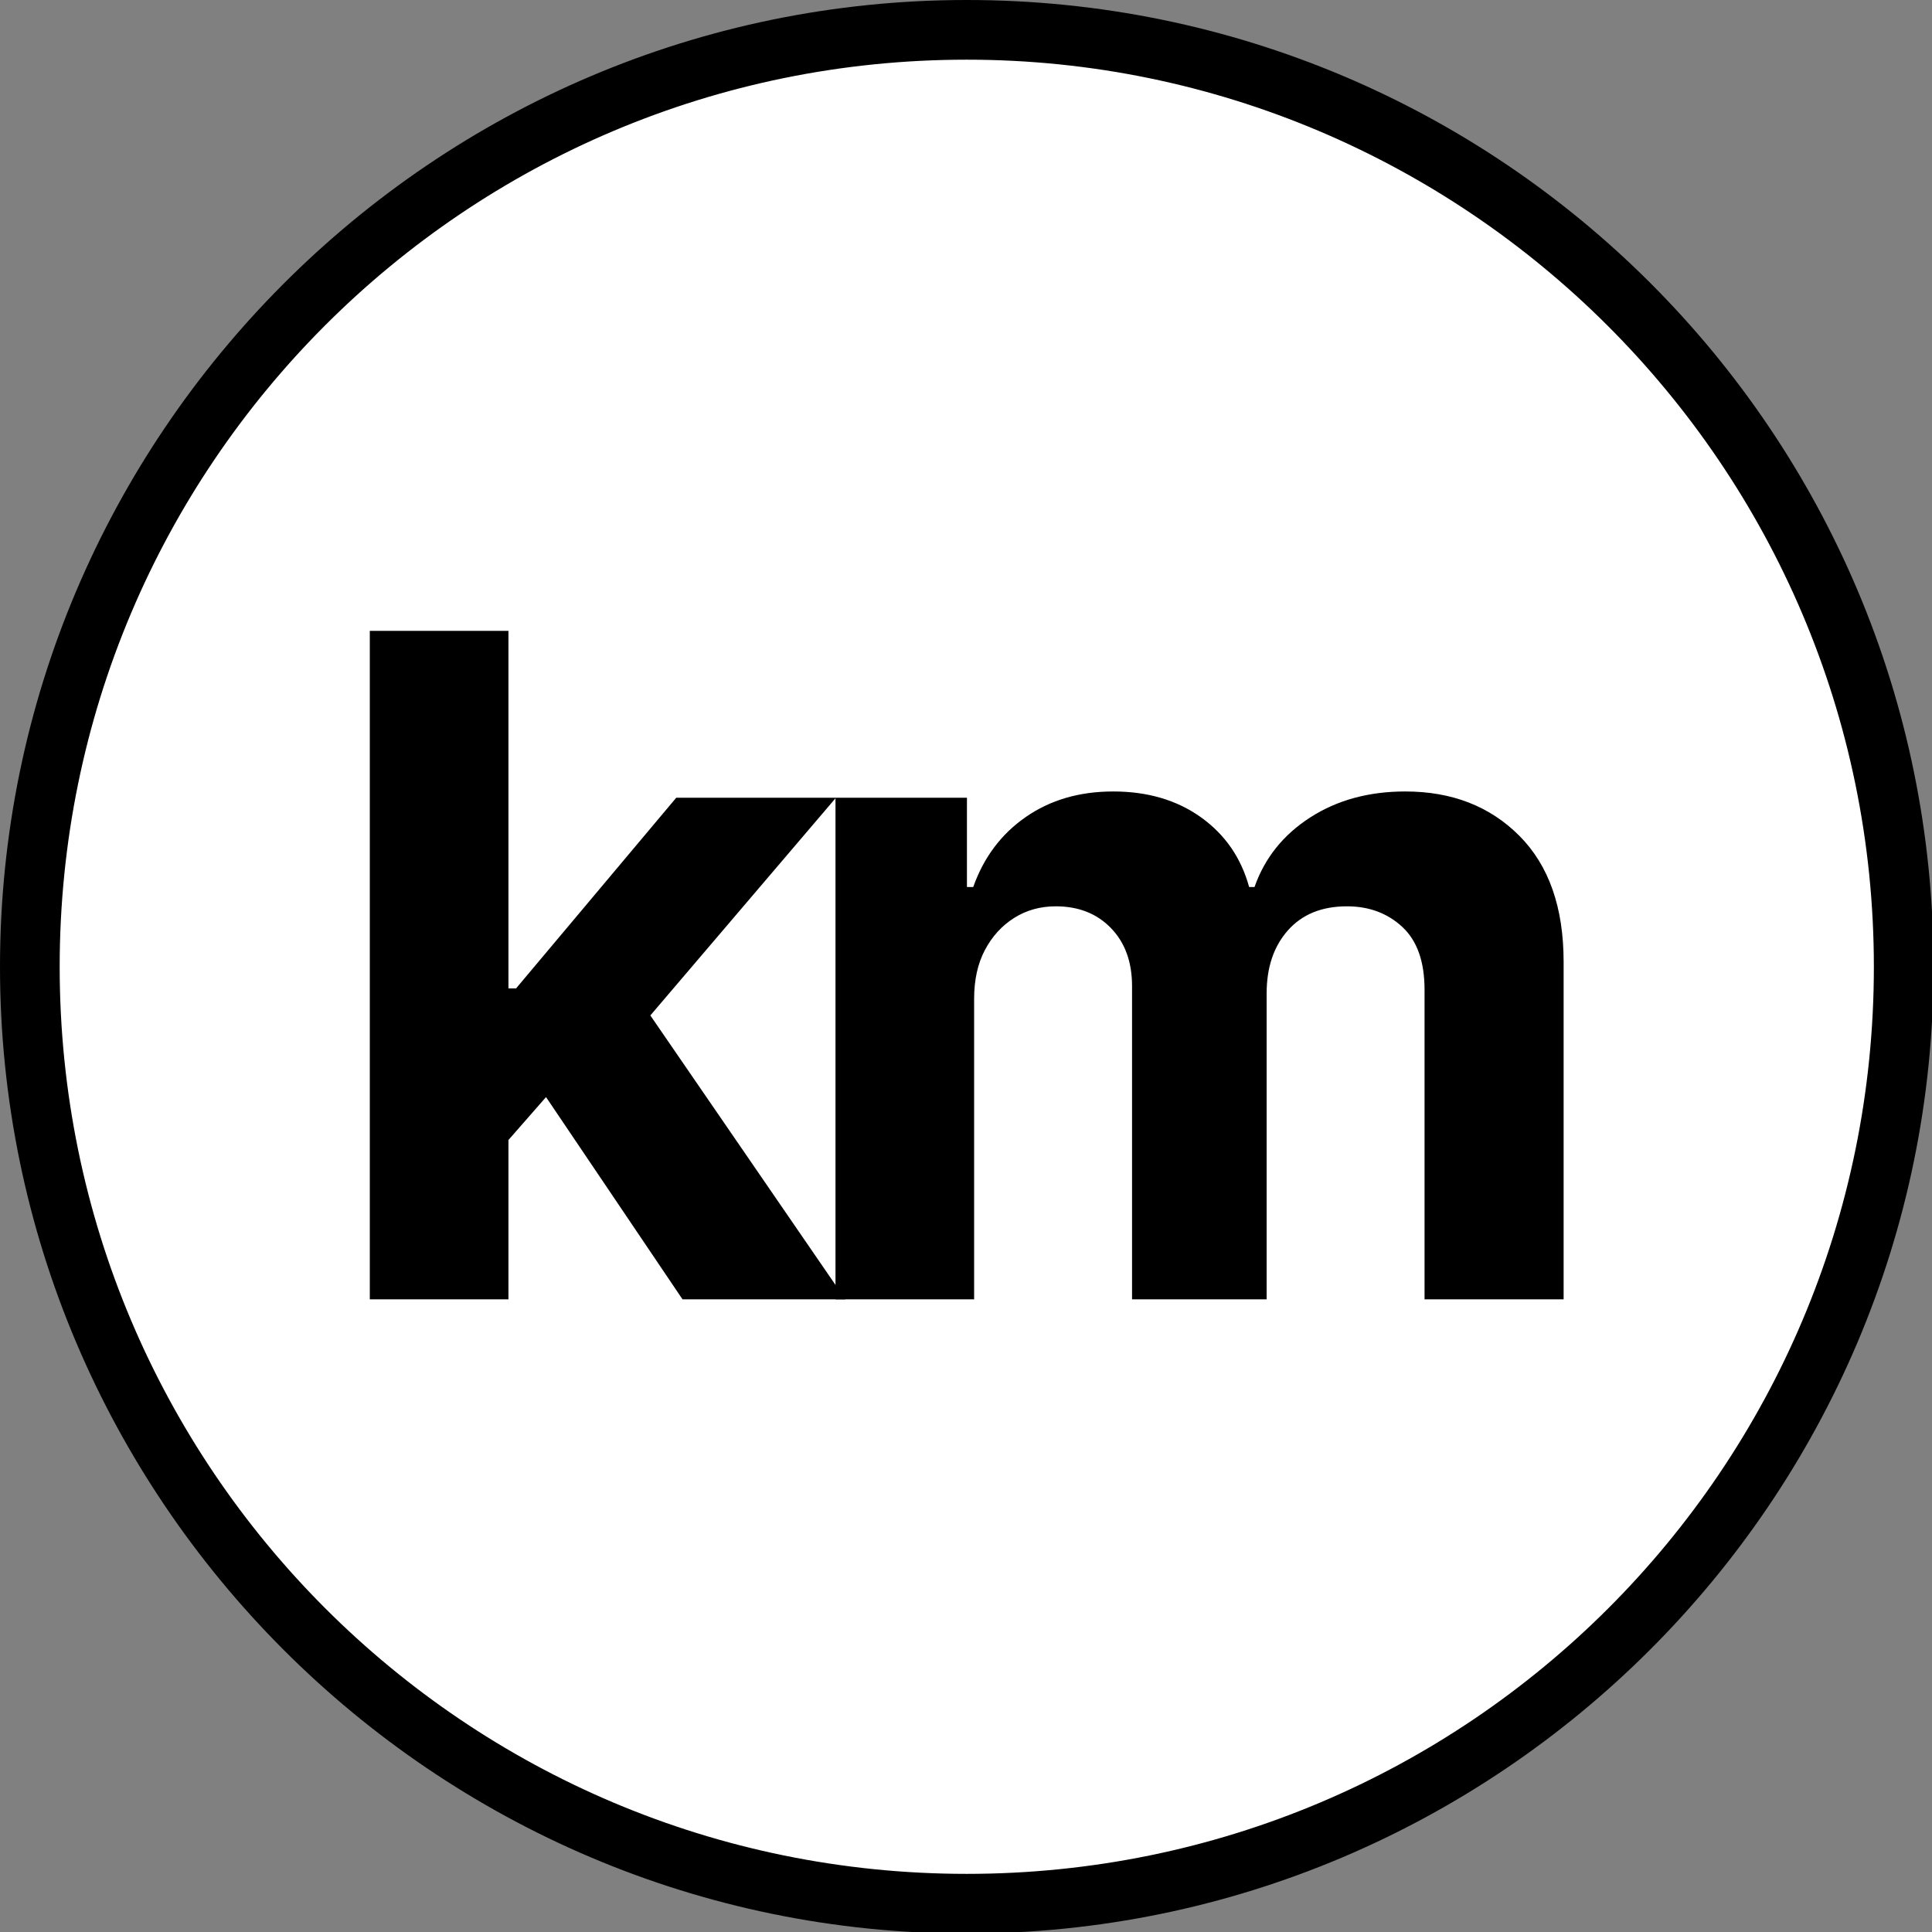
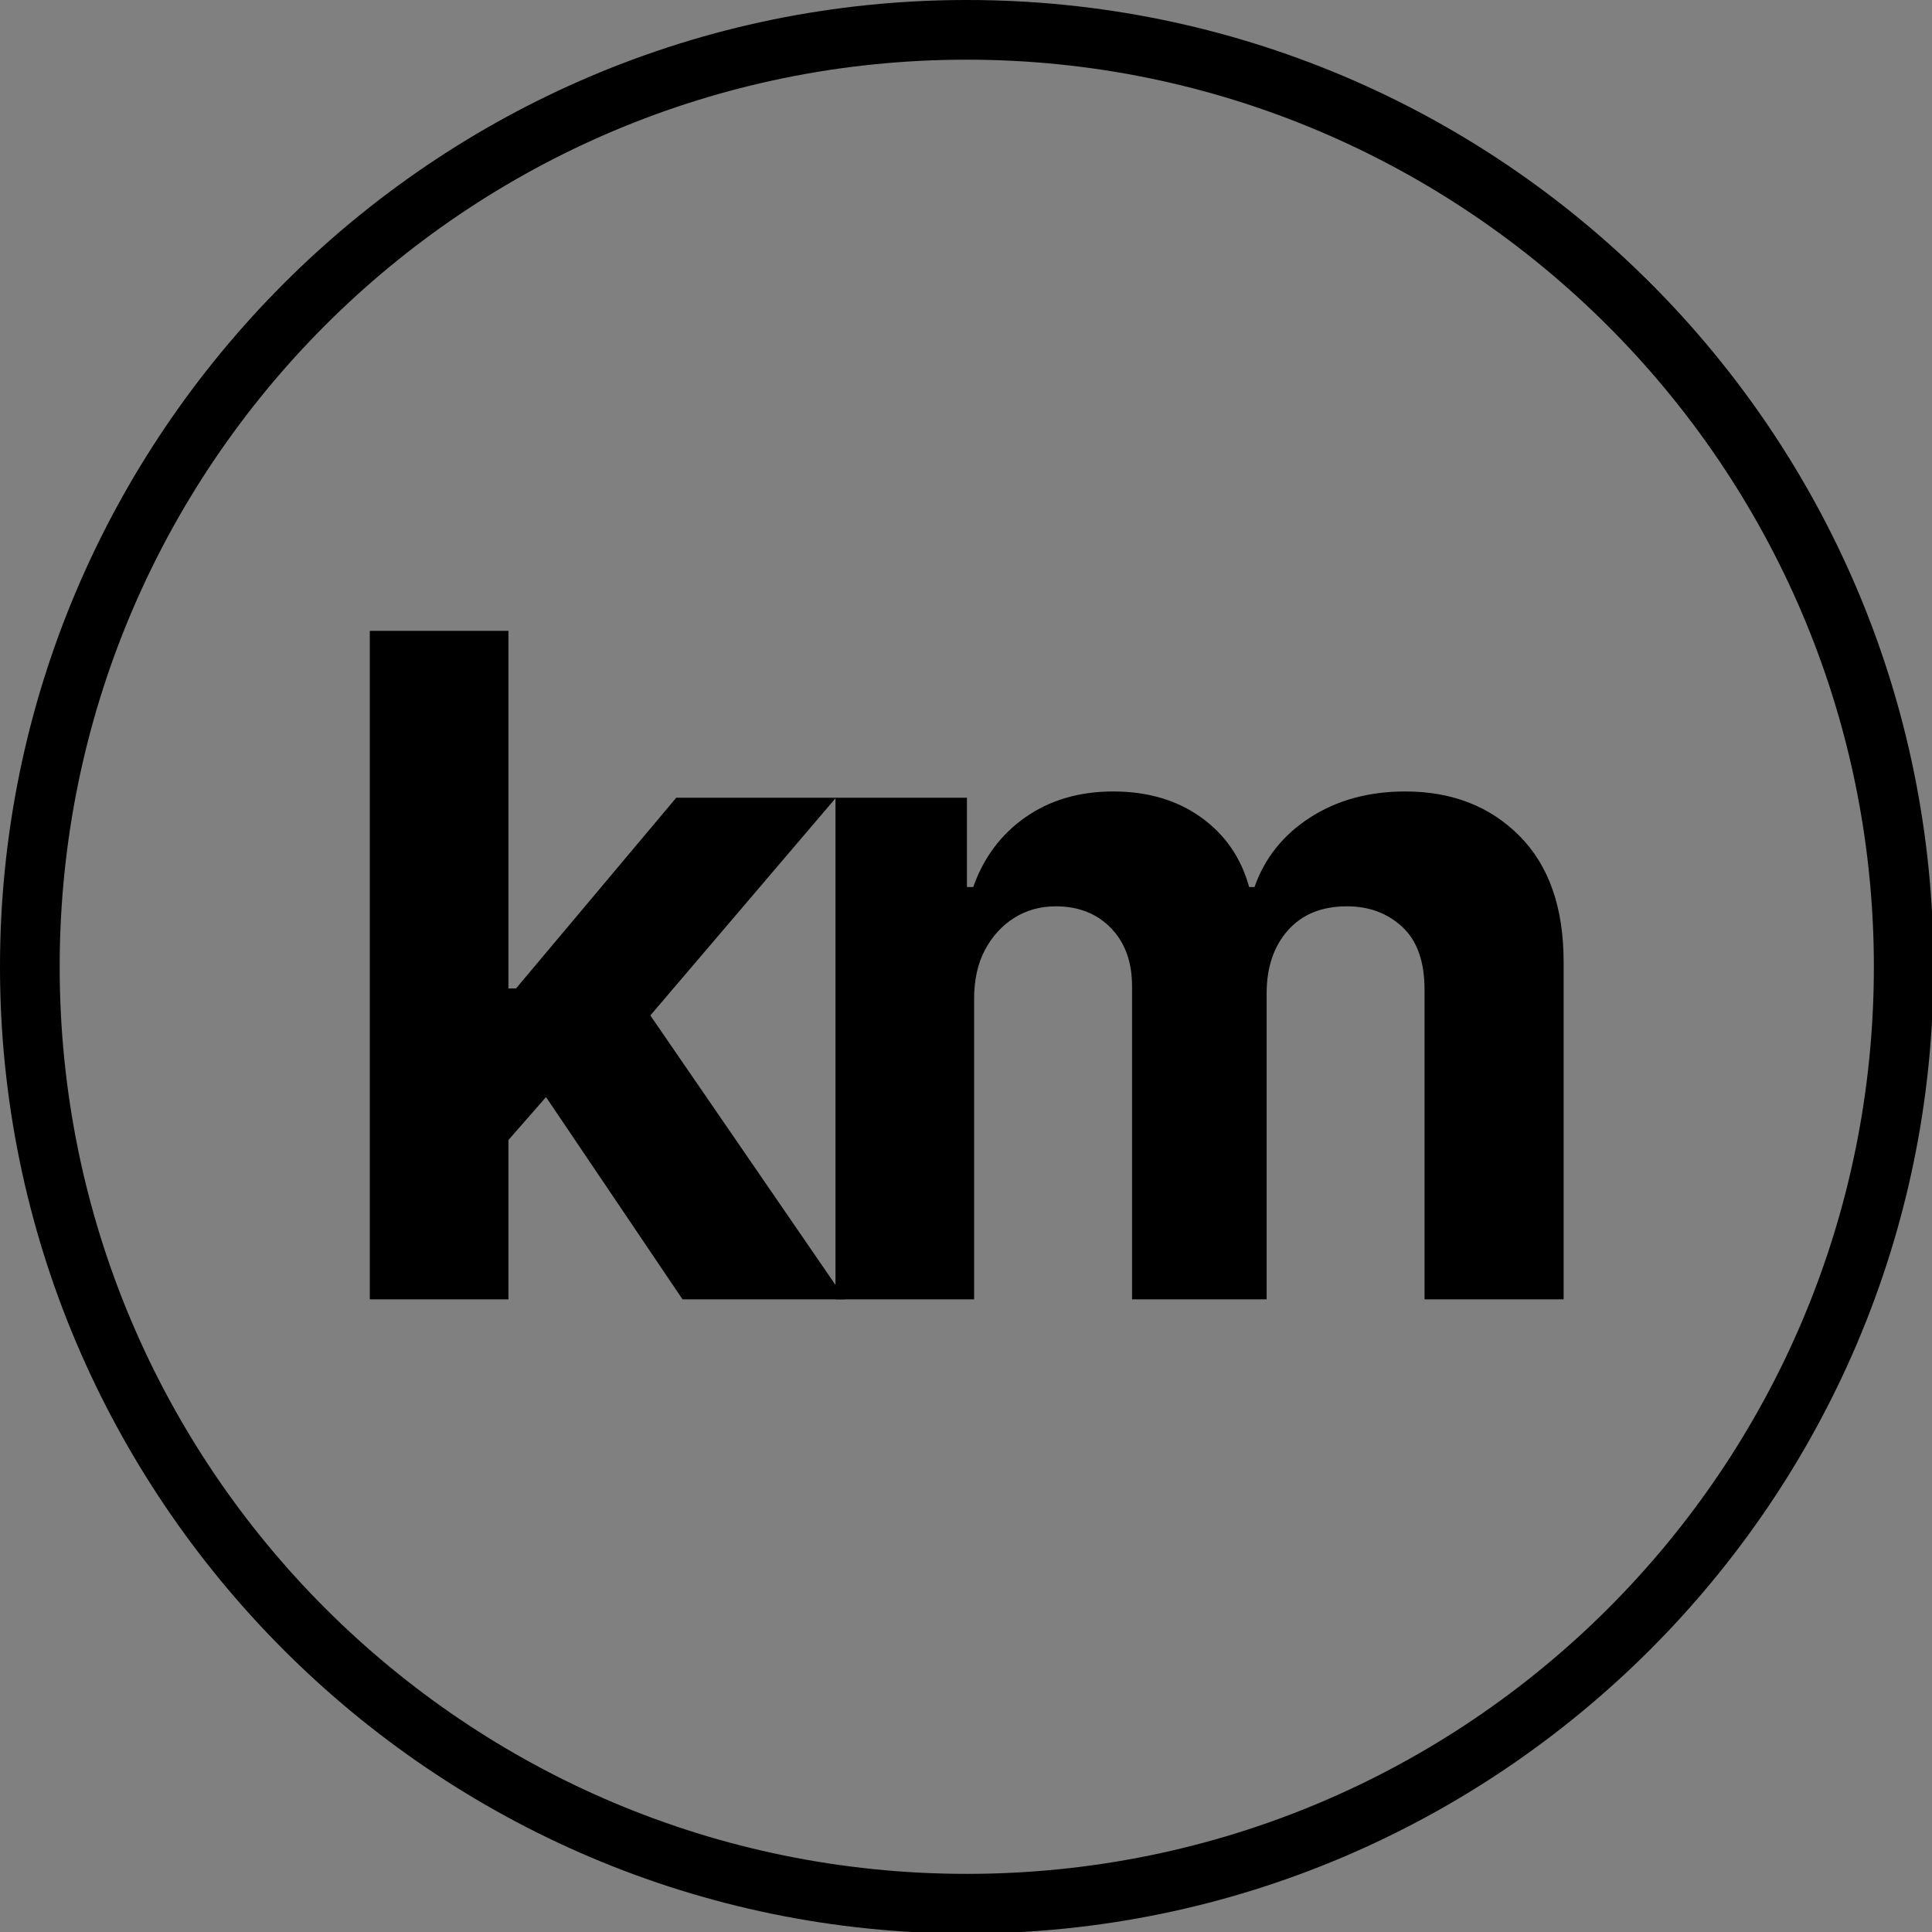
<svg xmlns="http://www.w3.org/2000/svg" version="1.1" width="1000" height="1000">
  <rect width="100%" height="100%" fill="#808080" stroke="none" />
  <style>
    #light-icon {
      display: inline;
    }
    #dark-icon {
      display: none;
    }

    @media (prefers-color-scheme: dark) {
      #light-icon {
        display: none;
      }
      #dark-icon {
        display: inline;
      }
    }
  </style>
  <g id="light-icon">
    <svg version="1.1" width="1000" height="1000">
      <g>
        <g transform="matrix(0.417,0,0,0.417,0,0)">
          <svg version="1.1" width="2400" height="2400">
            <svg width="2400" zoomAndPan="magnify" viewBox="0 0 1800 1800" height="2400" preserveAspectRatio="xMidYMid meet" version="1.0">
              <defs>
                <g />
                <clipPath id="3f00c4da22">
-                   <path d="M 39.375 28.125 L 1771.875 28.125 L 1771.875 1760.625 L 39.375 1760.625 Z M 39.375 28.125 " clip-rule="nonzero" />
-                 </clipPath>
+                   </clipPath>
                <clipPath id="1bc38e9094">
                  <path d="M 905.625 28.125 C 427.207 28.125 39.375 415.957 39.375 894.375 C 39.375 1372.793 427.207 1760.625 905.625 1760.625 C 1384.043 1760.625 1771.875 1372.793 1771.875 894.375 C 1771.875 415.957 1384.043 28.125 905.625 28.125 Z M 905.625 28.125 " clip-rule="nonzero" />
                </clipPath>
              </defs>
              <g clip-path="url(#3f00c4da22)">
                <g clip-path="url(#1bc38e9094)">
-                   <path fill="#ffffff" d="M 39.375 28.125 L 1771.875 28.125 L 1771.875 1760.625 L 39.375 1760.625 Z M 39.375 28.125 " fill-opacity="1" fill-rule="nonzero" />
-                 </g>
+                   </g>
              </g>
              <path fill="#000000" d="M 900 1800 C 402.777 1800 0 1394.445 0 900 C 0 405.555 402.777 0 900 0 C 1397.223 0 1800 402.777 1800 900 C 1800 1397.223 1394.445 1800 900 1800 Z M 900 55.555 C 433.332 55.555 55.555 433.332 55.555 900 C 55.555 1366.668 433.332 1744.445 900 1744.445 C 1366.668 1744.445 1744.445 1366.668 1744.445 900 C 1744.445 433.332 1363.891 55.555 900 55.555 Z M 900 55.555 " fill-opacity="1" fill-rule="nonzero" />
              <g fill="#000000" fill-opacity="1">
                <g transform="translate(306.262, 1209.581)">
                  <g>
                    <path d="M 154.953 -134.484 L 155.375 -289.438 L 174.156 -289.438 L 323.266 -466.938 L 471.953 -466.938 L 271.469 -231.797 L 240.156 -231.797 Z M 38 0 L 38 -622.297 L 167.062 -622.297 L 167.062 0 Z M 329.109 0 L 192.125 -202.984 L 278.156 -294.859 L 480.719 0 Z M 329.109 0 " />
                  </g>
                </g>
              </g>
              <g fill="#000000" fill-opacity="1">
                <g transform="translate(739.783, 1209.581)">
                  <g>
                    <path d="M 38 0 L 38 -466.938 L 160.375 -466.938 L 160.375 -383.828 L 166.234 -383.828 C 175.973 -411.391 192.258 -433.102 215.094 -448.969 C 237.926 -464.844 265.07 -472.781 296.531 -472.781 C 328.551 -472.781 355.77 -464.773 378.188 -448.766 C 400.602 -432.754 415.566 -411.109 423.078 -383.828 L 428.094 -383.828 C 437.562 -410.836 454.82 -432.414 479.875 -448.562 C 504.926 -464.707 534.441 -472.781 568.422 -472.781 C 611.848 -472.781 647.273 -459 674.703 -431.438 C 702.129 -403.875 715.844 -364.754 715.844 -314.078 L 715.844 0 L 586.375 0 L 586.375 -288.188 C 586.375 -314.352 579.484 -333.836 565.703 -346.641 C 551.922 -359.453 534.727 -365.859 514.125 -365.859 C 490.738 -365.859 472.43 -358.41 459.203 -343.516 C 445.984 -328.617 439.375 -309.062 439.375 -284.844 L 439.375 0 L 314.078 0 L 314.078 -291.531 C 314.078 -314.082 307.531 -332.109 294.438 -345.609 C 281.352 -359.109 264.234 -365.859 243.078 -365.859 C 228.598 -365.859 215.648 -362.238 204.234 -355 C 192.816 -347.77 183.766 -337.816 177.078 -325.141 C 170.398 -312.473 167.062 -297.367 167.062 -279.828 L 167.062 0 Z M 38 0 " />
                  </g>
                </g>
              </g>
            </svg>
          </svg>
        </g>
      </g>
    </svg>
  </g>
  <g id="dark-icon">
    <svg version="1.1" width="1000" height="1000">
      <g>
        <g transform="matrix(0.417,0,0,0.417,0,0)">
          <svg version="1.1" width="2400" height="2400">
            <svg width="2400" zoomAndPan="magnify" viewBox="0 0 1800 1800" height="2400" preserveAspectRatio="xMidYMid meet" version="1.0">
              <defs>
                <g />
                <clipPath id="d6dcb1251d">
                  <path d="M 39.375 28.125 L 1771.875 28.125 L 1771.875 1760.625 L 39.375 1760.625 Z M 39.375 28.125 " clip-rule="nonzero" />
                </clipPath>
                <clipPath id="6599e04756">
                  <path d="M 905.625 28.125 C 427.207 28.125 39.375 415.957 39.375 894.375 C 39.375 1372.793 427.207 1760.625 905.625 1760.625 C 1384.043 1760.625 1771.875 1372.793 1771.875 894.375 C 1771.875 415.957 1384.043 28.125 905.625 28.125 Z M 905.625 28.125 " clip-rule="nonzero" />
                </clipPath>
              </defs>
              <g clip-path="url(#d6dcb1251d)">
                <g clip-path="url(#6599e04756)">
-                   <path fill="#000000" d="M 39.375 28.125 L 1771.875 28.125 L 1771.875 1760.625 L 39.375 1760.625 Z M 39.375 28.125 " fill-opacity="1" fill-rule="nonzero" />
-                 </g>
+                   </g>
              </g>
-               <path fill="#ffffff" d="M 900 1800 C 402.777 1800 0 1394.445 0 900 C 0 405.555 402.777 0 900 0 C 1397.223 0 1800 402.777 1800 900 C 1800 1397.223 1394.445 1800 900 1800 Z M 900 55.555 C 433.332 55.555 55.555 433.332 55.555 900 C 55.555 1366.668 433.332 1744.445 900 1744.445 C 1366.668 1744.445 1744.445 1366.668 1744.445 900 C 1744.445 433.332 1363.891 55.555 900 55.555 Z M 900 55.555 " fill-opacity="1" fill-rule="nonzero" />
              <g fill="#ffffff" fill-opacity="1">
                <g transform="translate(306.262, 1209.581)">
                  <g>
                    <path d="M 154.953 -134.484 L 155.375 -289.438 L 174.156 -289.438 L 323.266 -466.938 L 471.953 -466.938 L 271.469 -231.797 L 240.156 -231.797 Z M 38 0 L 38 -622.297 L 167.062 -622.297 L 167.062 0 Z M 329.109 0 L 192.125 -202.984 L 278.156 -294.859 L 480.719 0 Z M 329.109 0 " />
                  </g>
                </g>
              </g>
              <g fill="#ffffff" fill-opacity="1">
                <g transform="translate(739.783, 1209.581)">
                  <g>
-                     <path d="M 38 0 L 38 -466.938 L 160.375 -466.938 L 160.375 -383.828 L 166.234 -383.828 C 175.973 -411.391 192.258 -433.102 215.094 -448.969 C 237.926 -464.844 265.07 -472.781 296.531 -472.781 C 328.551 -472.781 355.77 -464.773 378.188 -448.766 C 400.602 -432.754 415.566 -411.109 423.078 -383.828 L 428.094 -383.828 C 437.562 -410.836 454.82 -432.414 479.875 -448.562 C 504.926 -464.707 534.441 -472.781 568.422 -472.781 C 611.848 -472.781 647.273 -459 674.703 -431.438 C 702.129 -403.875 715.844 -364.754 715.844 -314.078 L 715.844 0 L 586.375 0 L 586.375 -288.188 C 586.375 -314.352 579.484 -333.836 565.703 -346.641 C 551.922 -359.453 534.727 -365.859 514.125 -365.859 C 490.738 -365.859 472.43 -358.41 459.203 -343.516 C 445.984 -328.617 439.375 -309.062 439.375 -284.844 L 439.375 0 L 314.078 0 L 314.078 -291.531 C 314.078 -314.082 307.531 -332.109 294.438 -345.609 C 281.352 -359.109 264.234 -365.859 243.078 -365.859 C 228.598 -365.859 215.648 -362.238 204.234 -355 C 192.816 -347.77 183.766 -337.816 177.078 -325.141 C 170.398 -312.473 167.062 -297.367 167.062 -279.828 L 167.062 0 Z M 38 0 " />
-                   </g>
+                     </g>
                </g>
              </g>
            </svg>
          </svg>
        </g>
      </g>
    </svg>
  </g>
</svg>